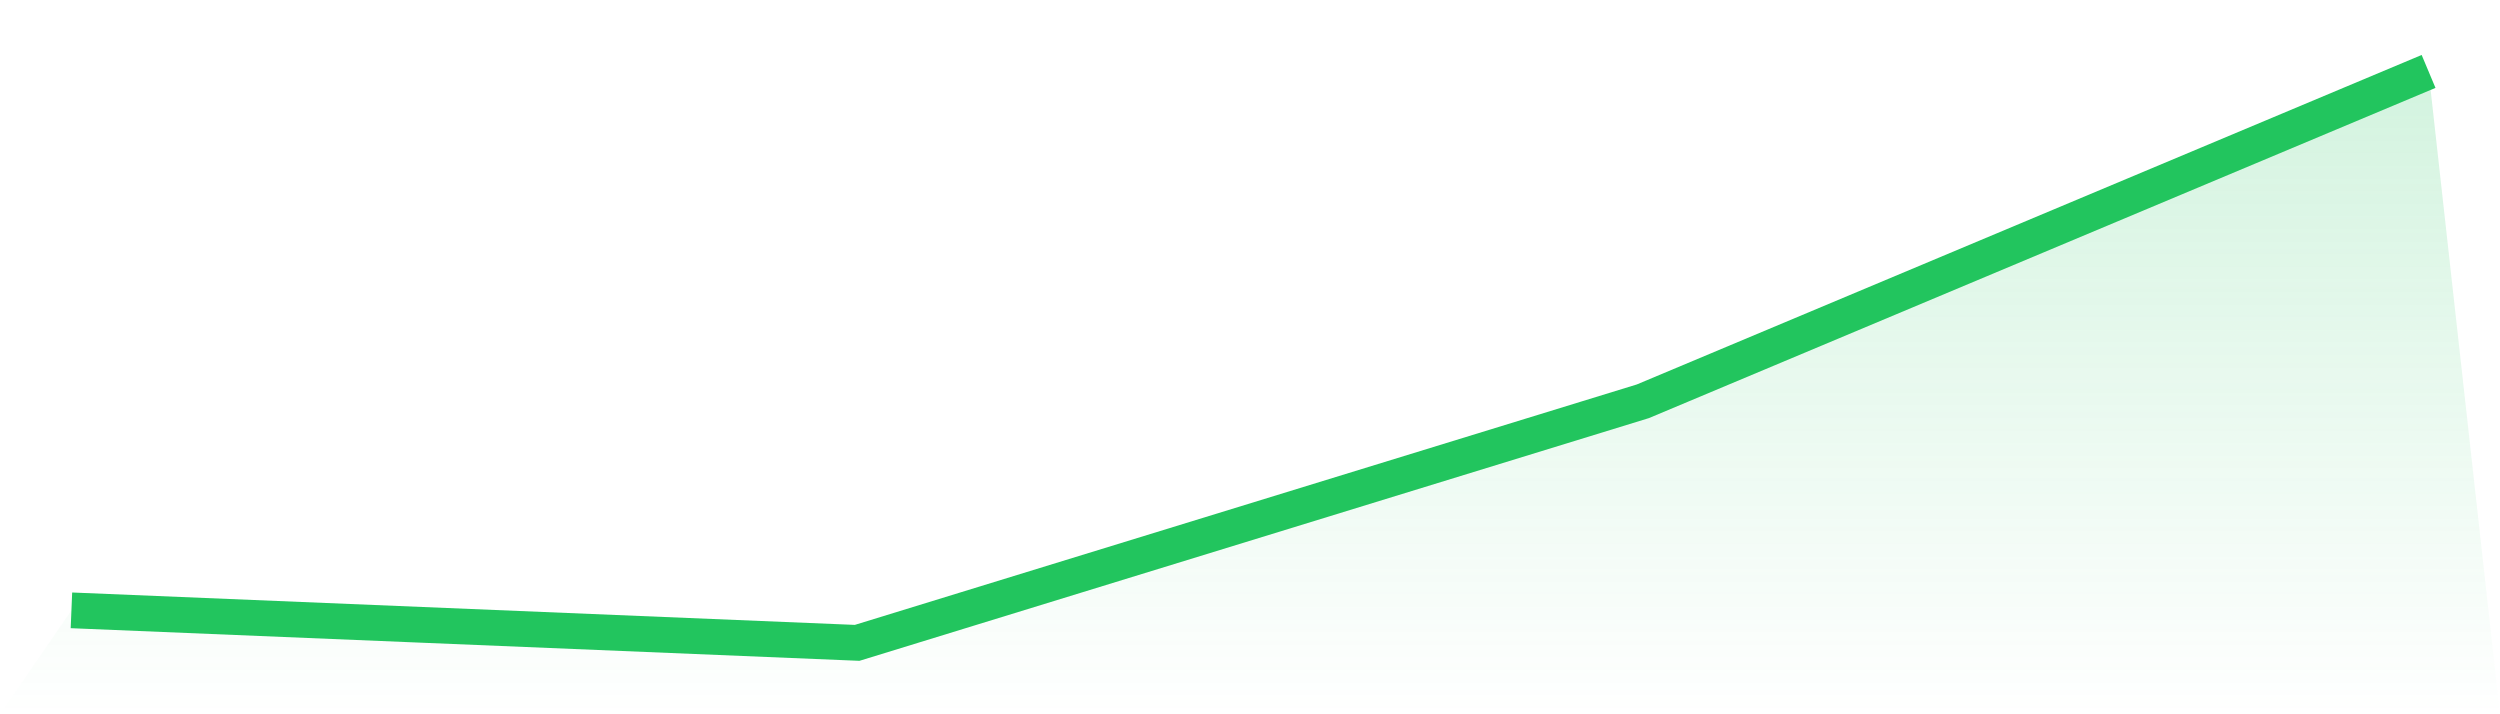
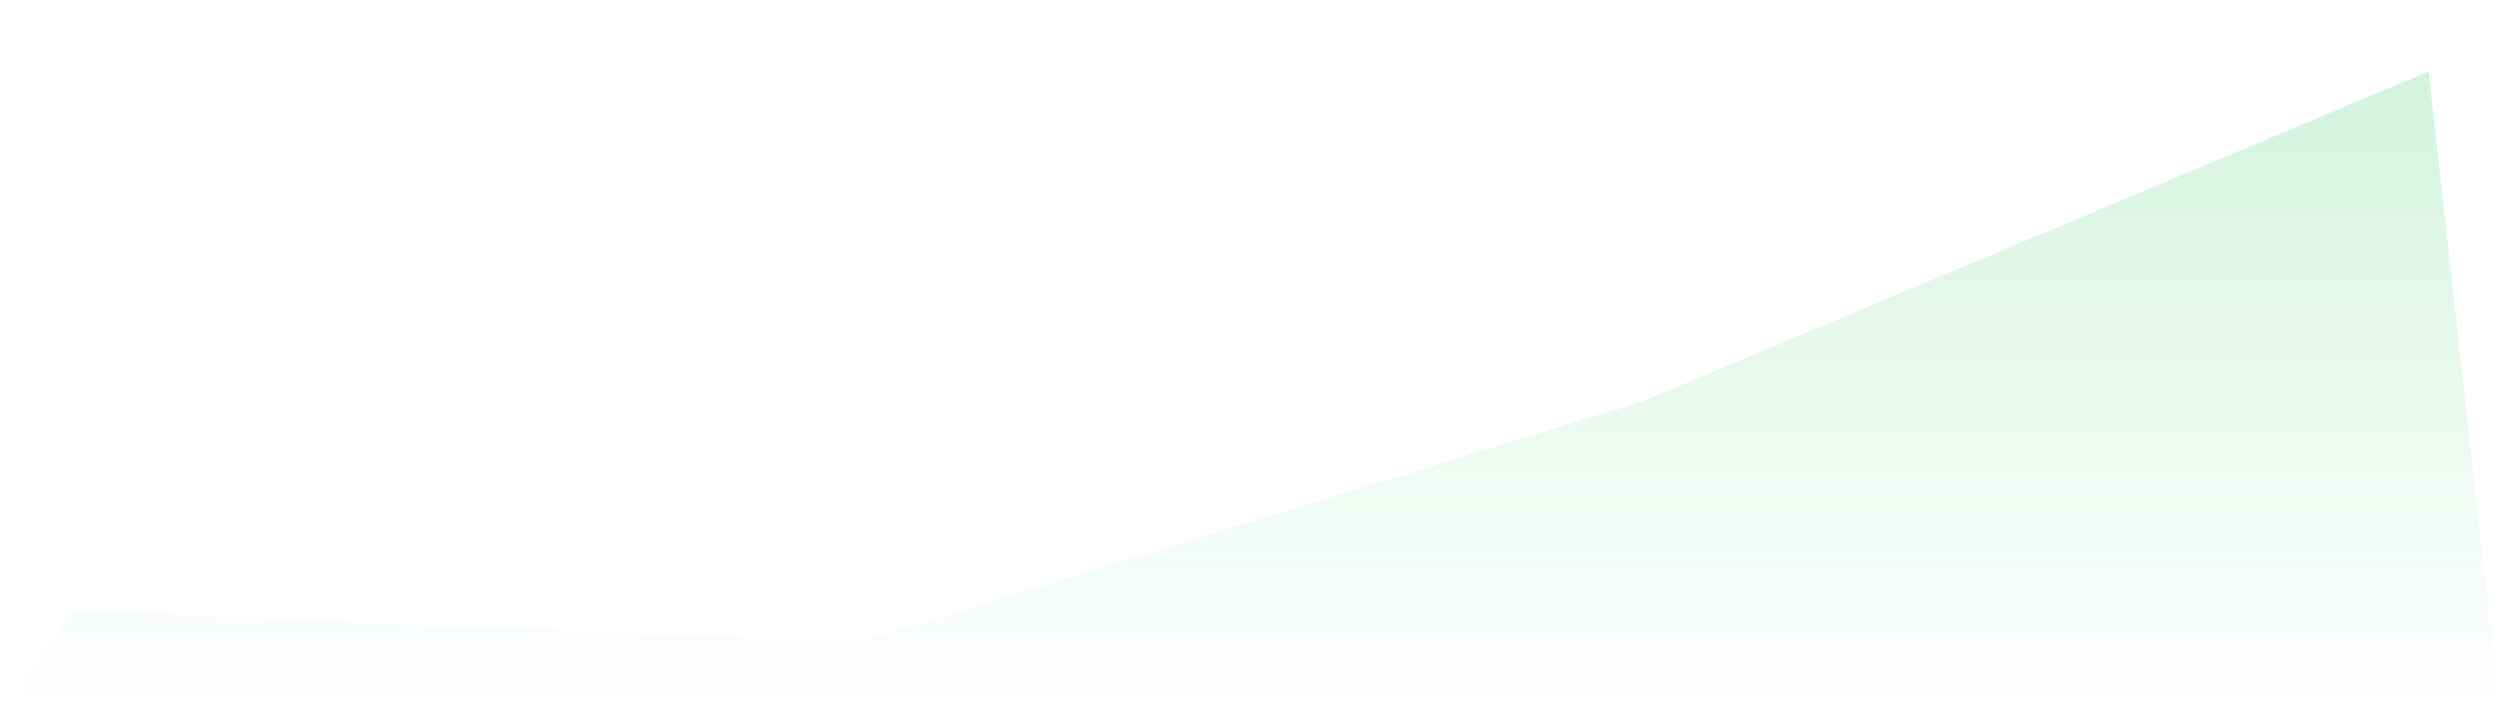
<svg xmlns="http://www.w3.org/2000/svg" viewBox="0 0 140 40">
  <defs>
    <linearGradient id="gradient" x1="0" x2="0" y1="0" y2="1">
      <stop offset="0%" stop-color="#22c55e" stop-opacity="0.2" />
      <stop offset="100%" stop-color="#22c55e" stop-opacity="0" />
    </linearGradient>
  </defs>
  <path d="M4,34.179 L4,34.179 L48,36 L92,22.472 L136,4 L140,40 L0,40 z" fill="url(#gradient)" />
-   <path d="M4,34.179 L4,34.179 L48,36 L92,22.472 L136,4" fill="none" stroke="#22c55e" stroke-width="2" />
</svg>